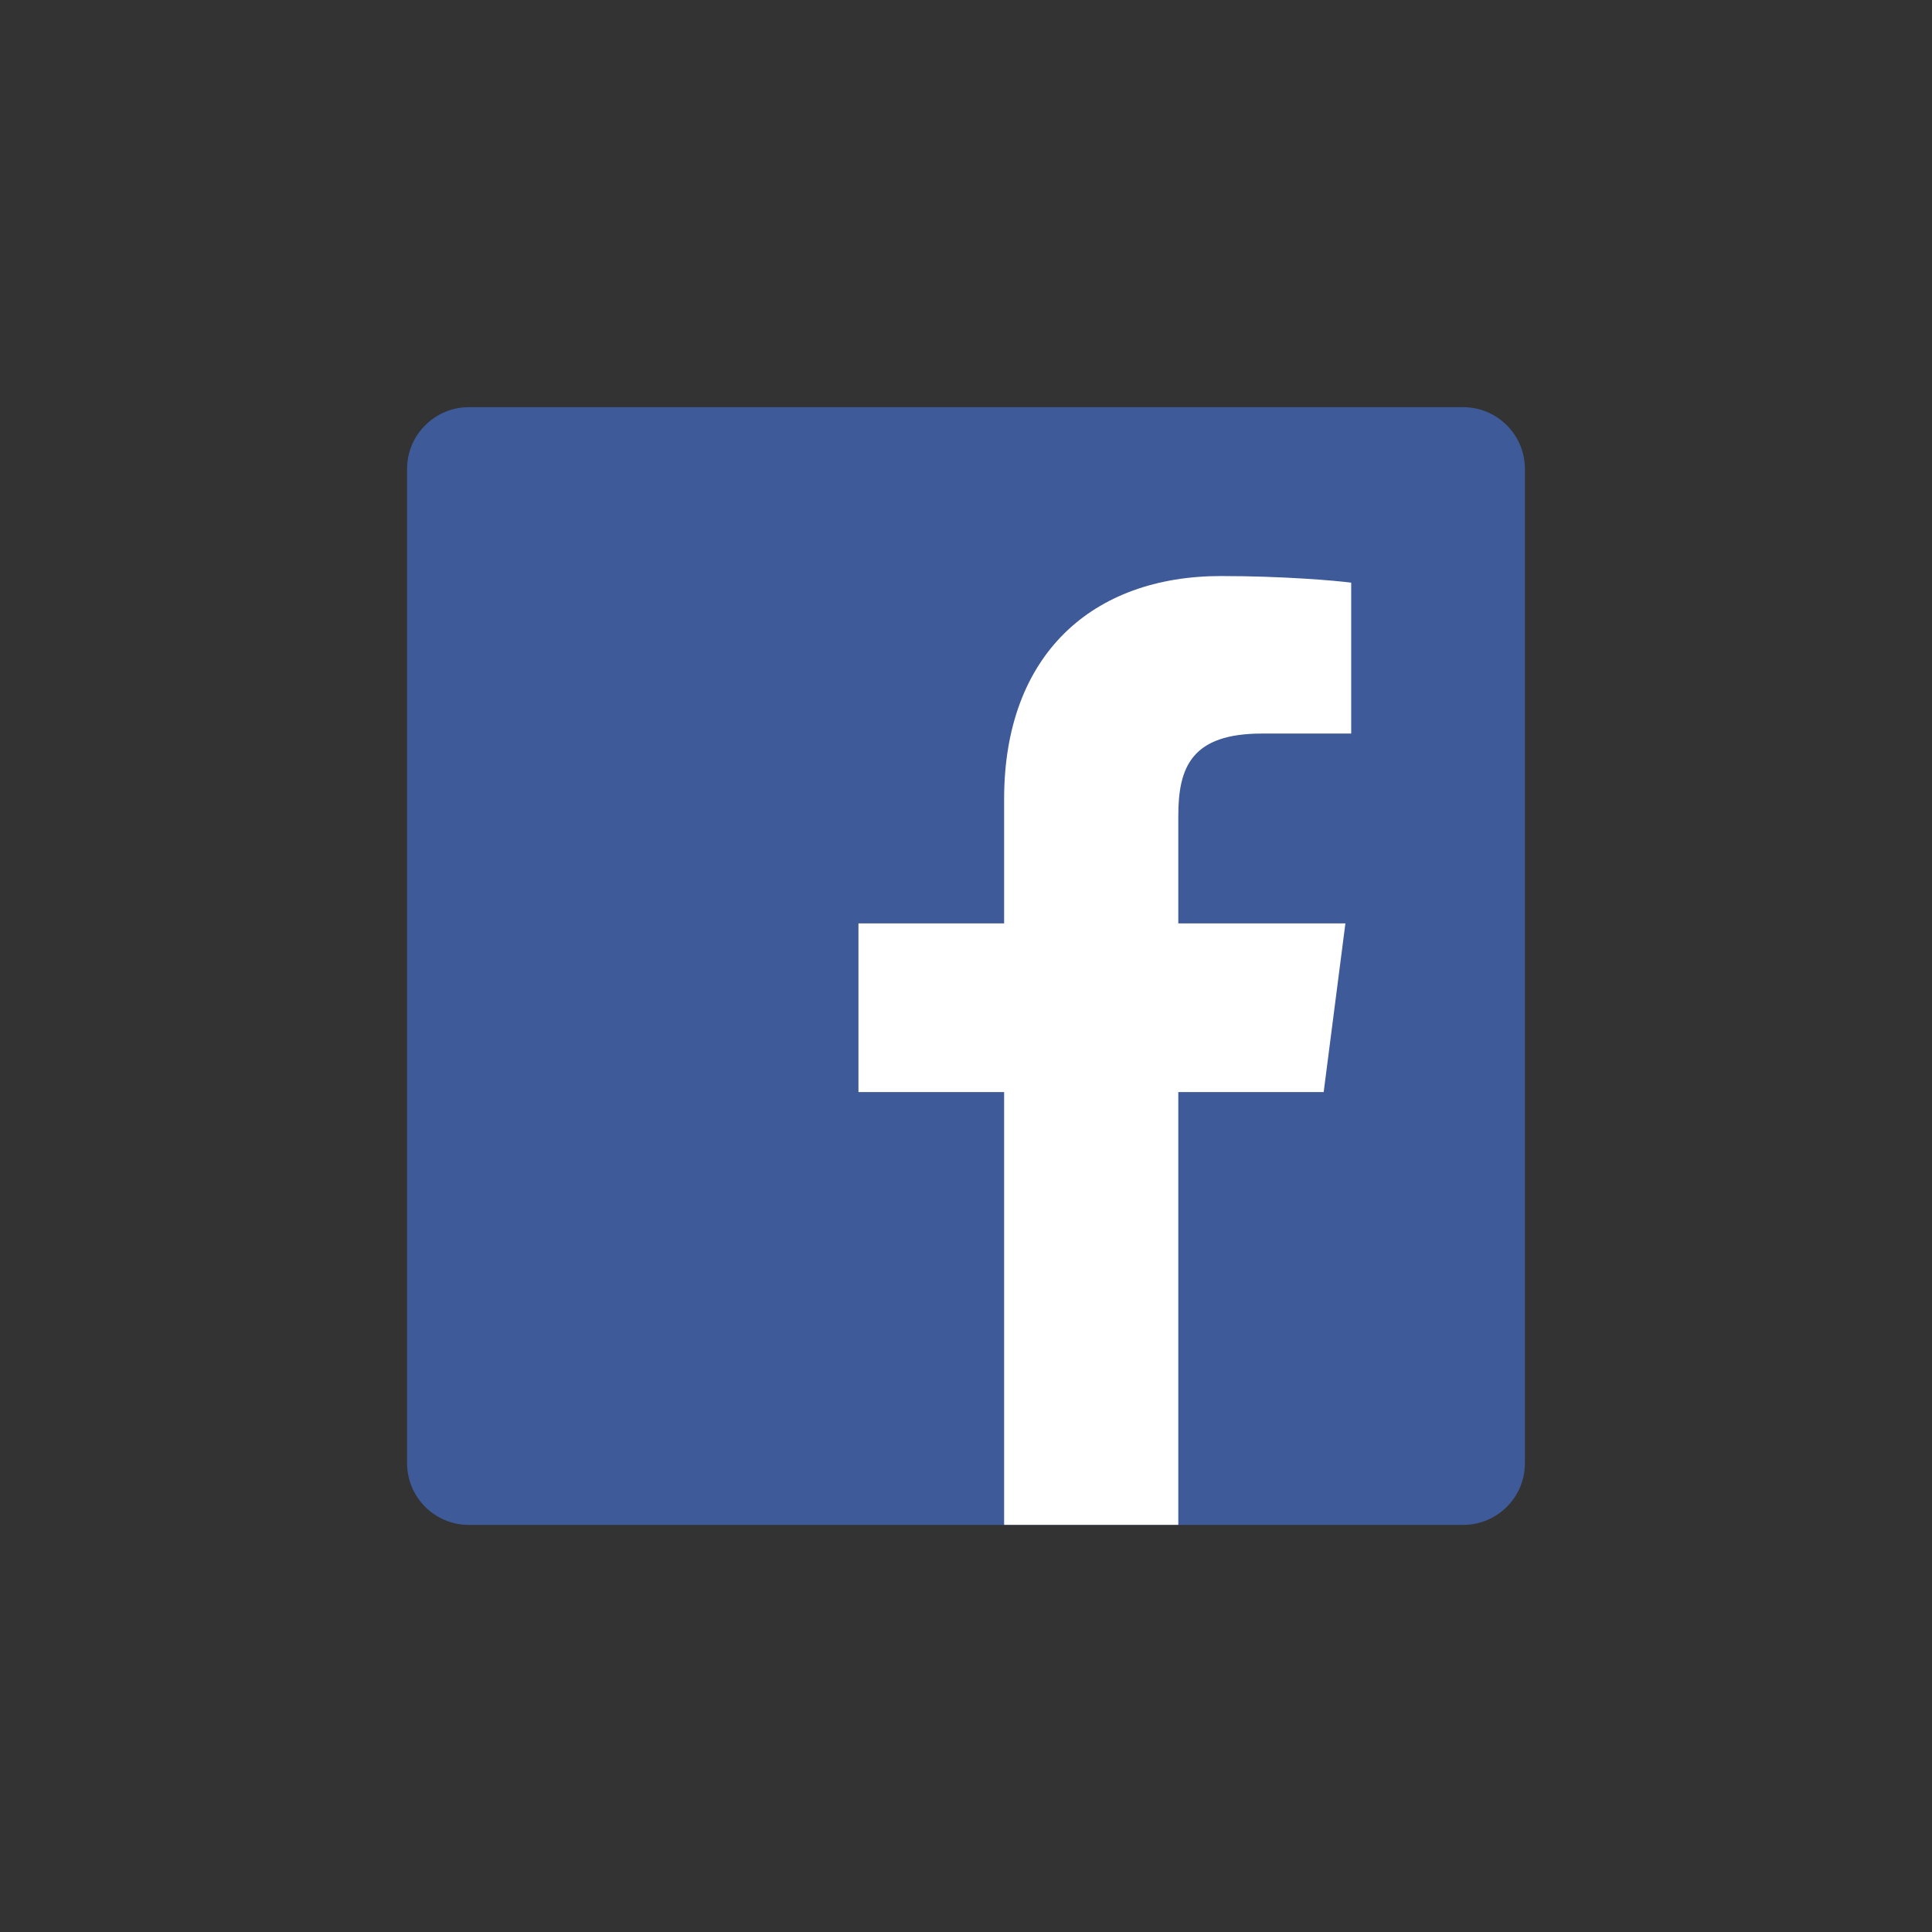
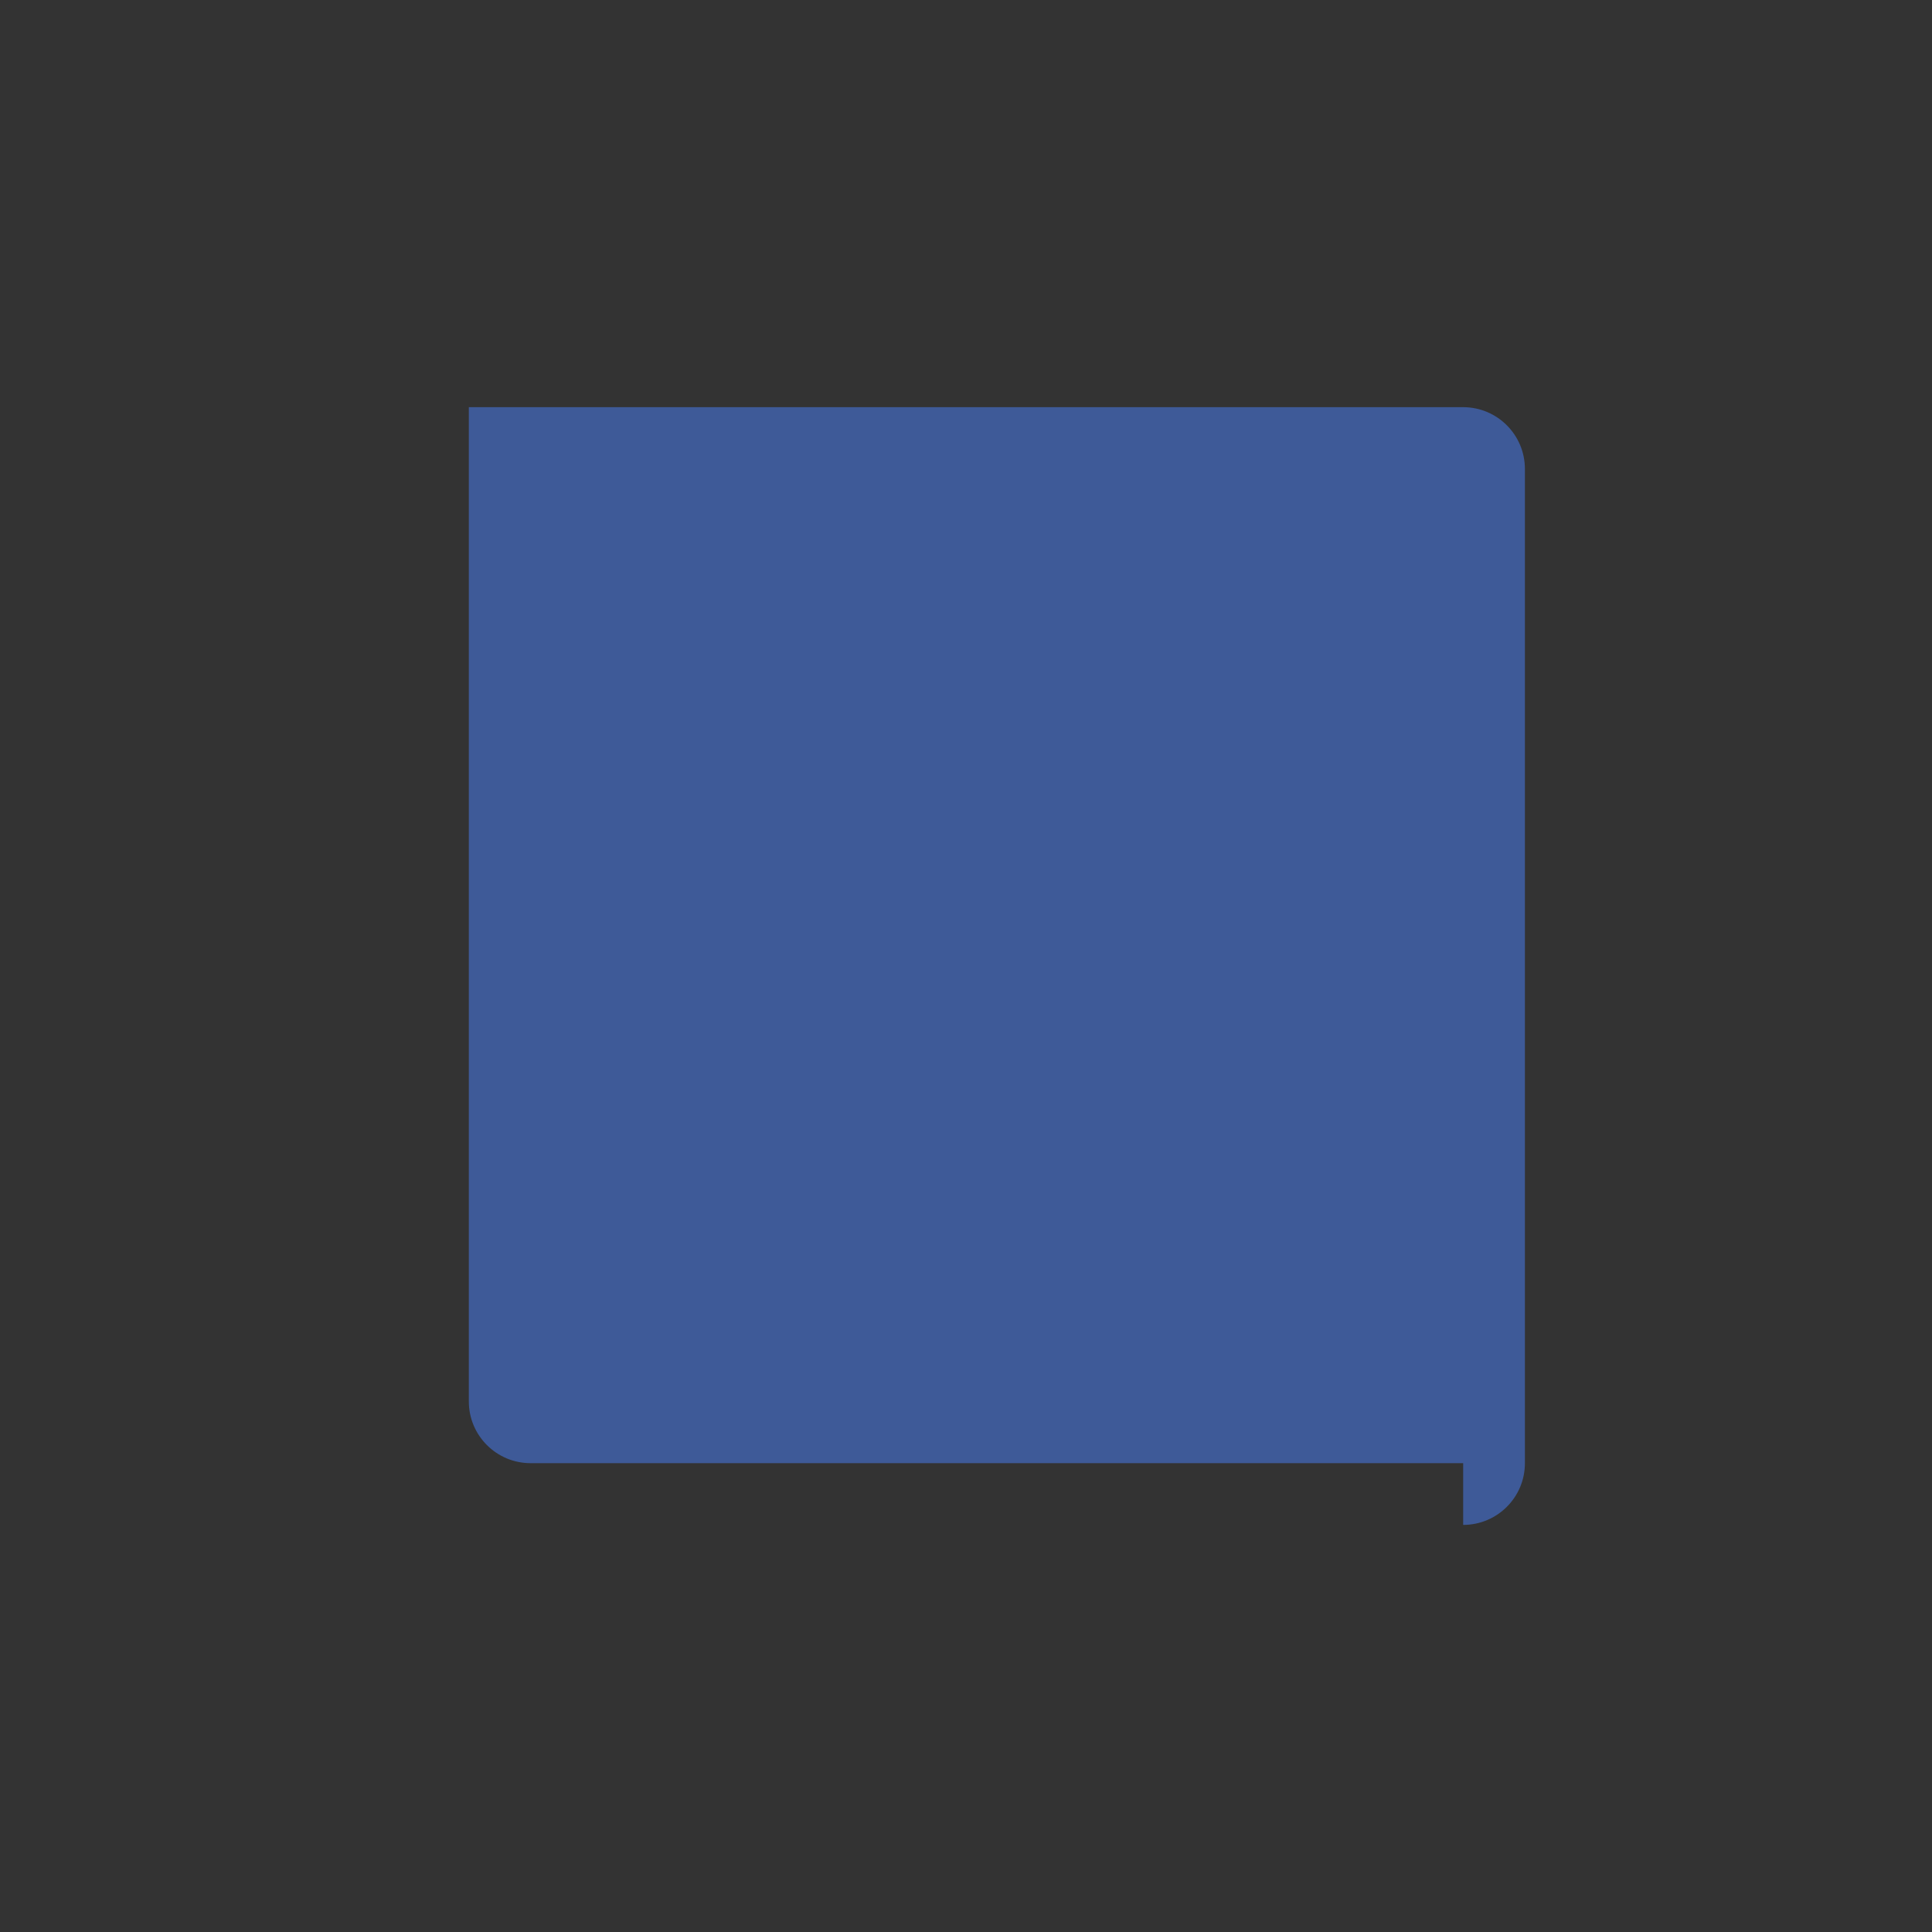
<svg xmlns="http://www.w3.org/2000/svg" version="1.1" baseProfile="basic" id="Ebene_1" x="0px" y="0px" width="45px" height="45px" viewBox="0 0 45 45" xml:space="preserve">
  <rect x="0" y="0" width="45" height="45" fill="#333333" stroke="none" />
  <g>
-     <path id="Blue_1_" fill="#3E5A98" d="M34.08,35.518c0.794,0,1.438-0.643,1.438-1.437V10.922c0-0.793-0.644-1.438-1.438-1.438H10.92   c-0.793,0-1.438,0.645-1.438,1.438v23.159c0,0.794,0.645,1.437,1.438,1.437H34.08z" />
-     <path id="f" fill="#FFFFFF" d="M27.445,35.518V25.436h3.386l0.506-3.928h-3.892V19c0-1.139,0.316-1.914,1.947-1.914h2.08v-3.514   c-0.359-0.049-1.595-0.155-3.031-0.155c-2.998,0-5.053,1.831-5.053,5.193v2.897h-3.393v3.929h3.393v10.08h4.057V35.518z" />
+     <path id="Blue_1_" fill="#3E5A98" d="M34.08,35.518c0.794,0,1.438-0.643,1.438-1.437V10.922c0-0.793-0.644-1.438-1.438-1.438H10.92   v23.159c0,0.794,0.645,1.437,1.438,1.437H34.08z" />
  </g>
</svg>